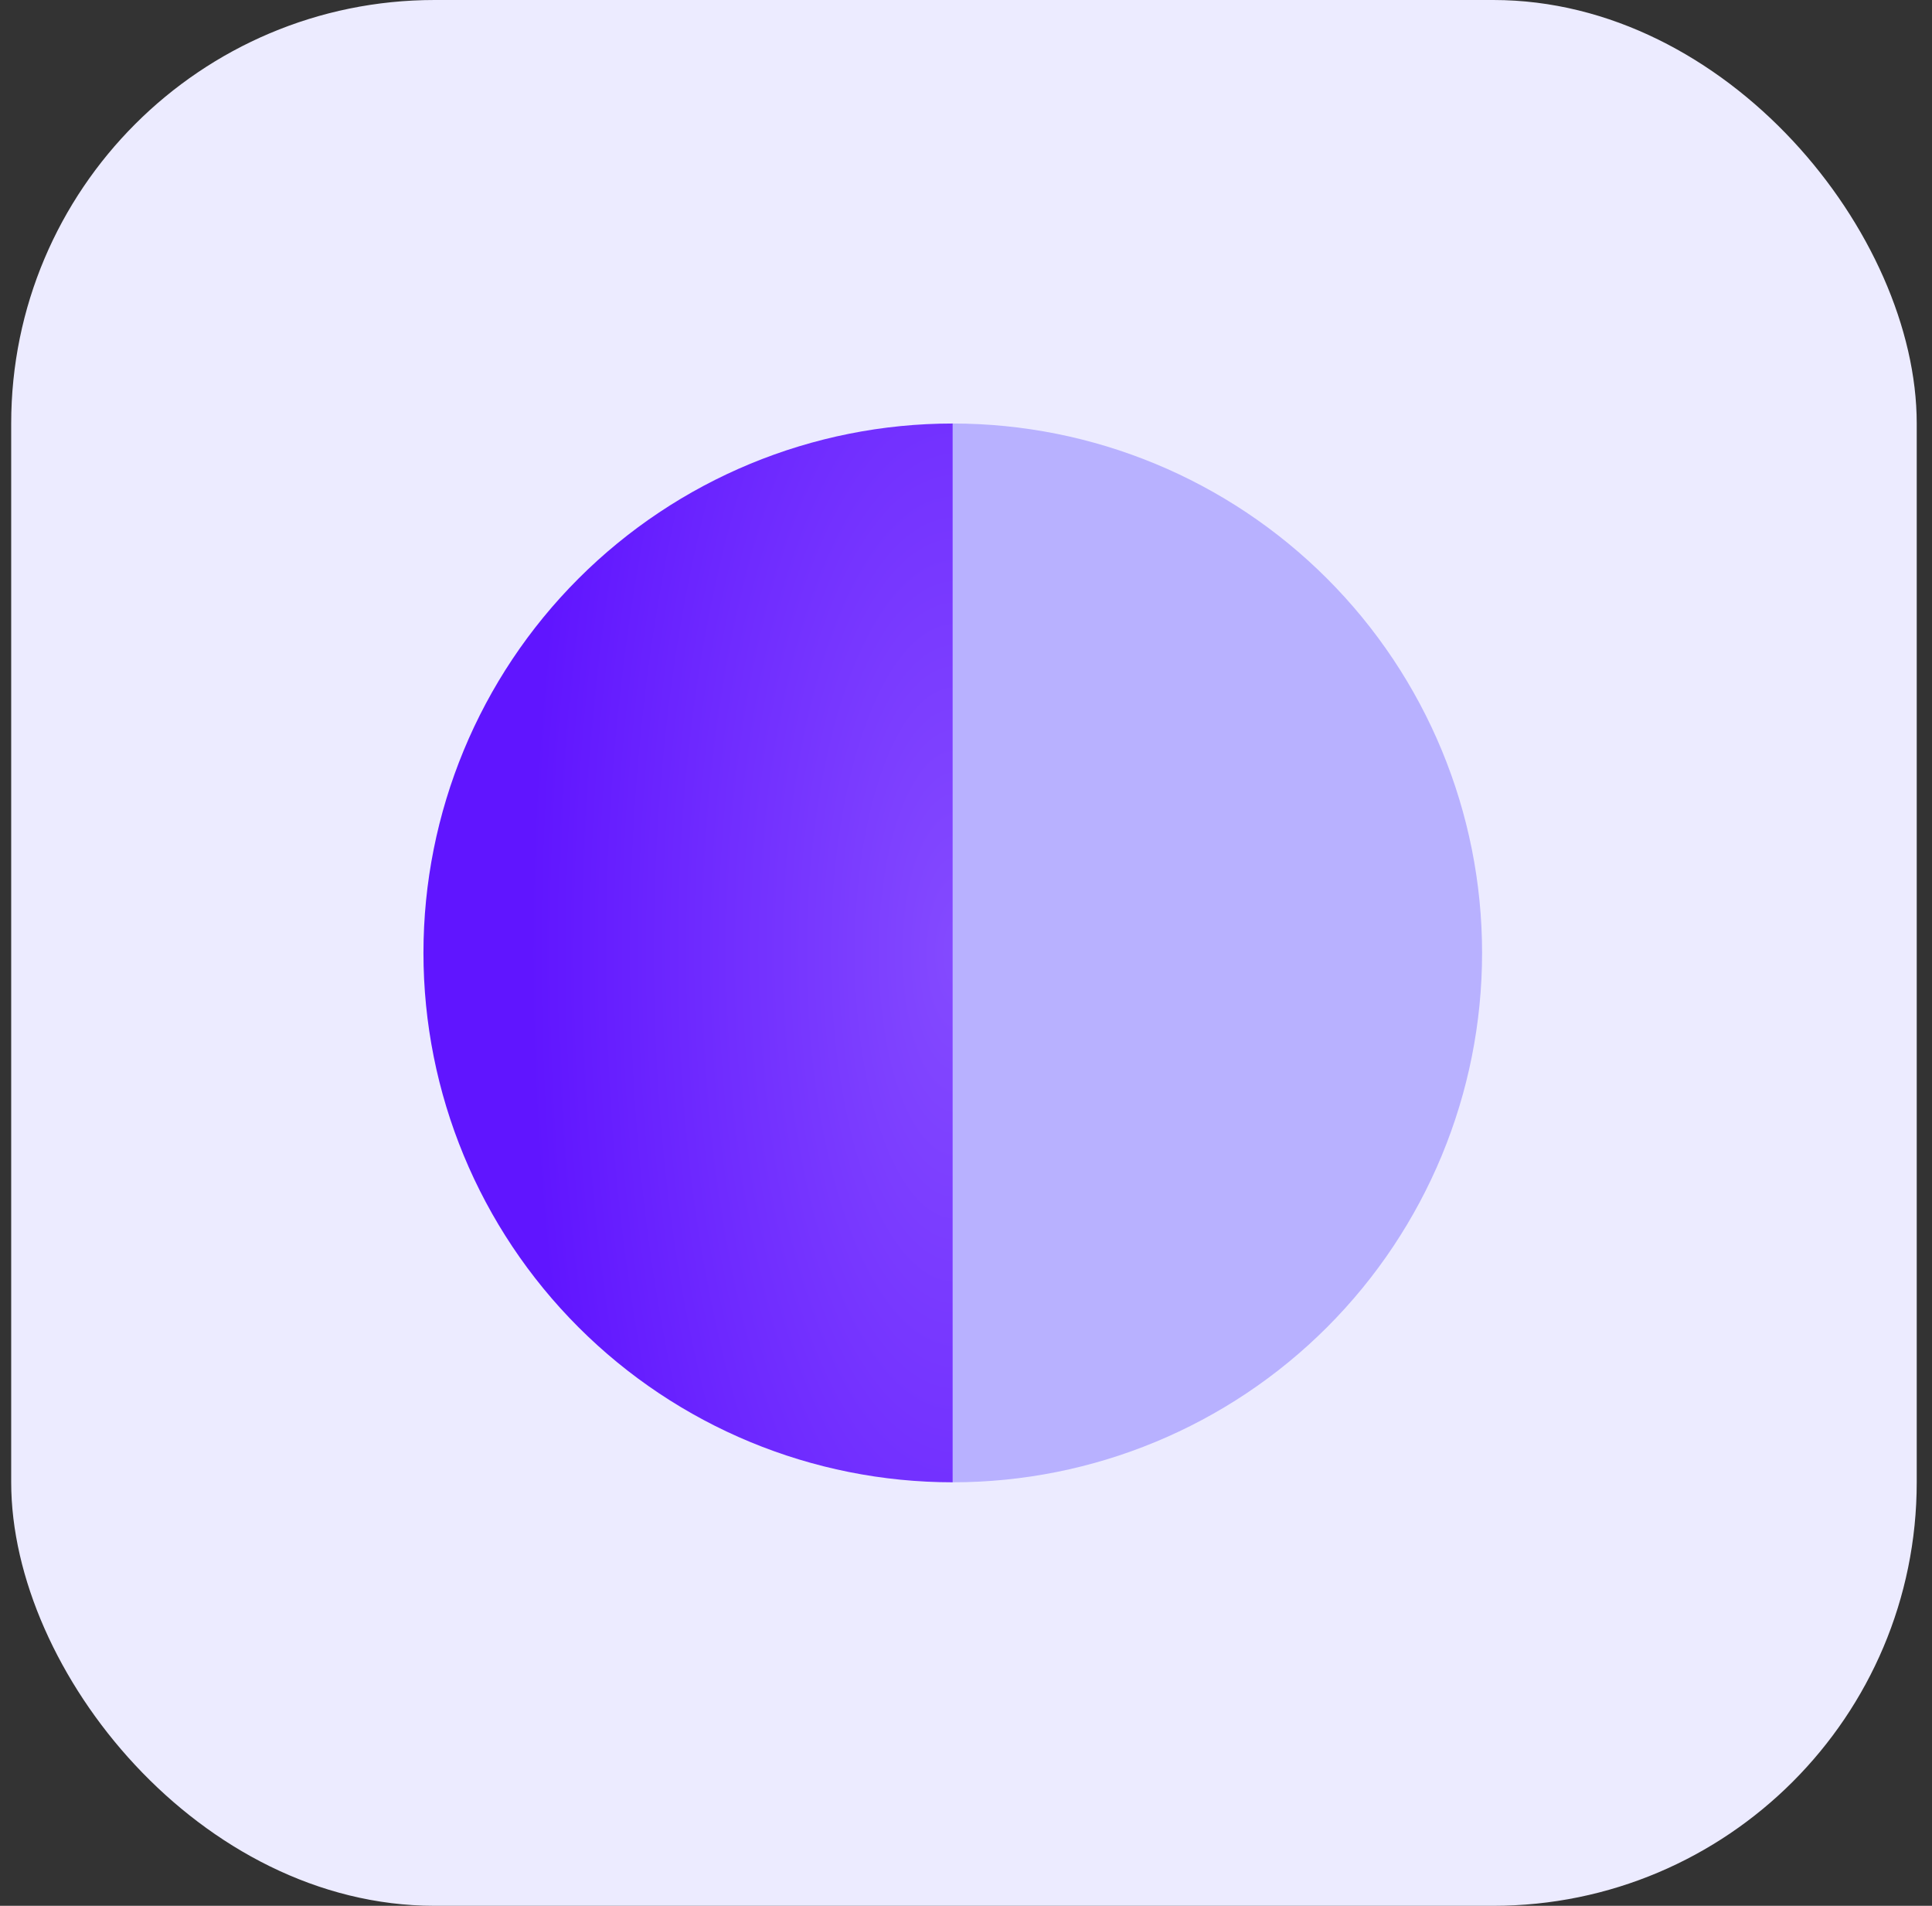
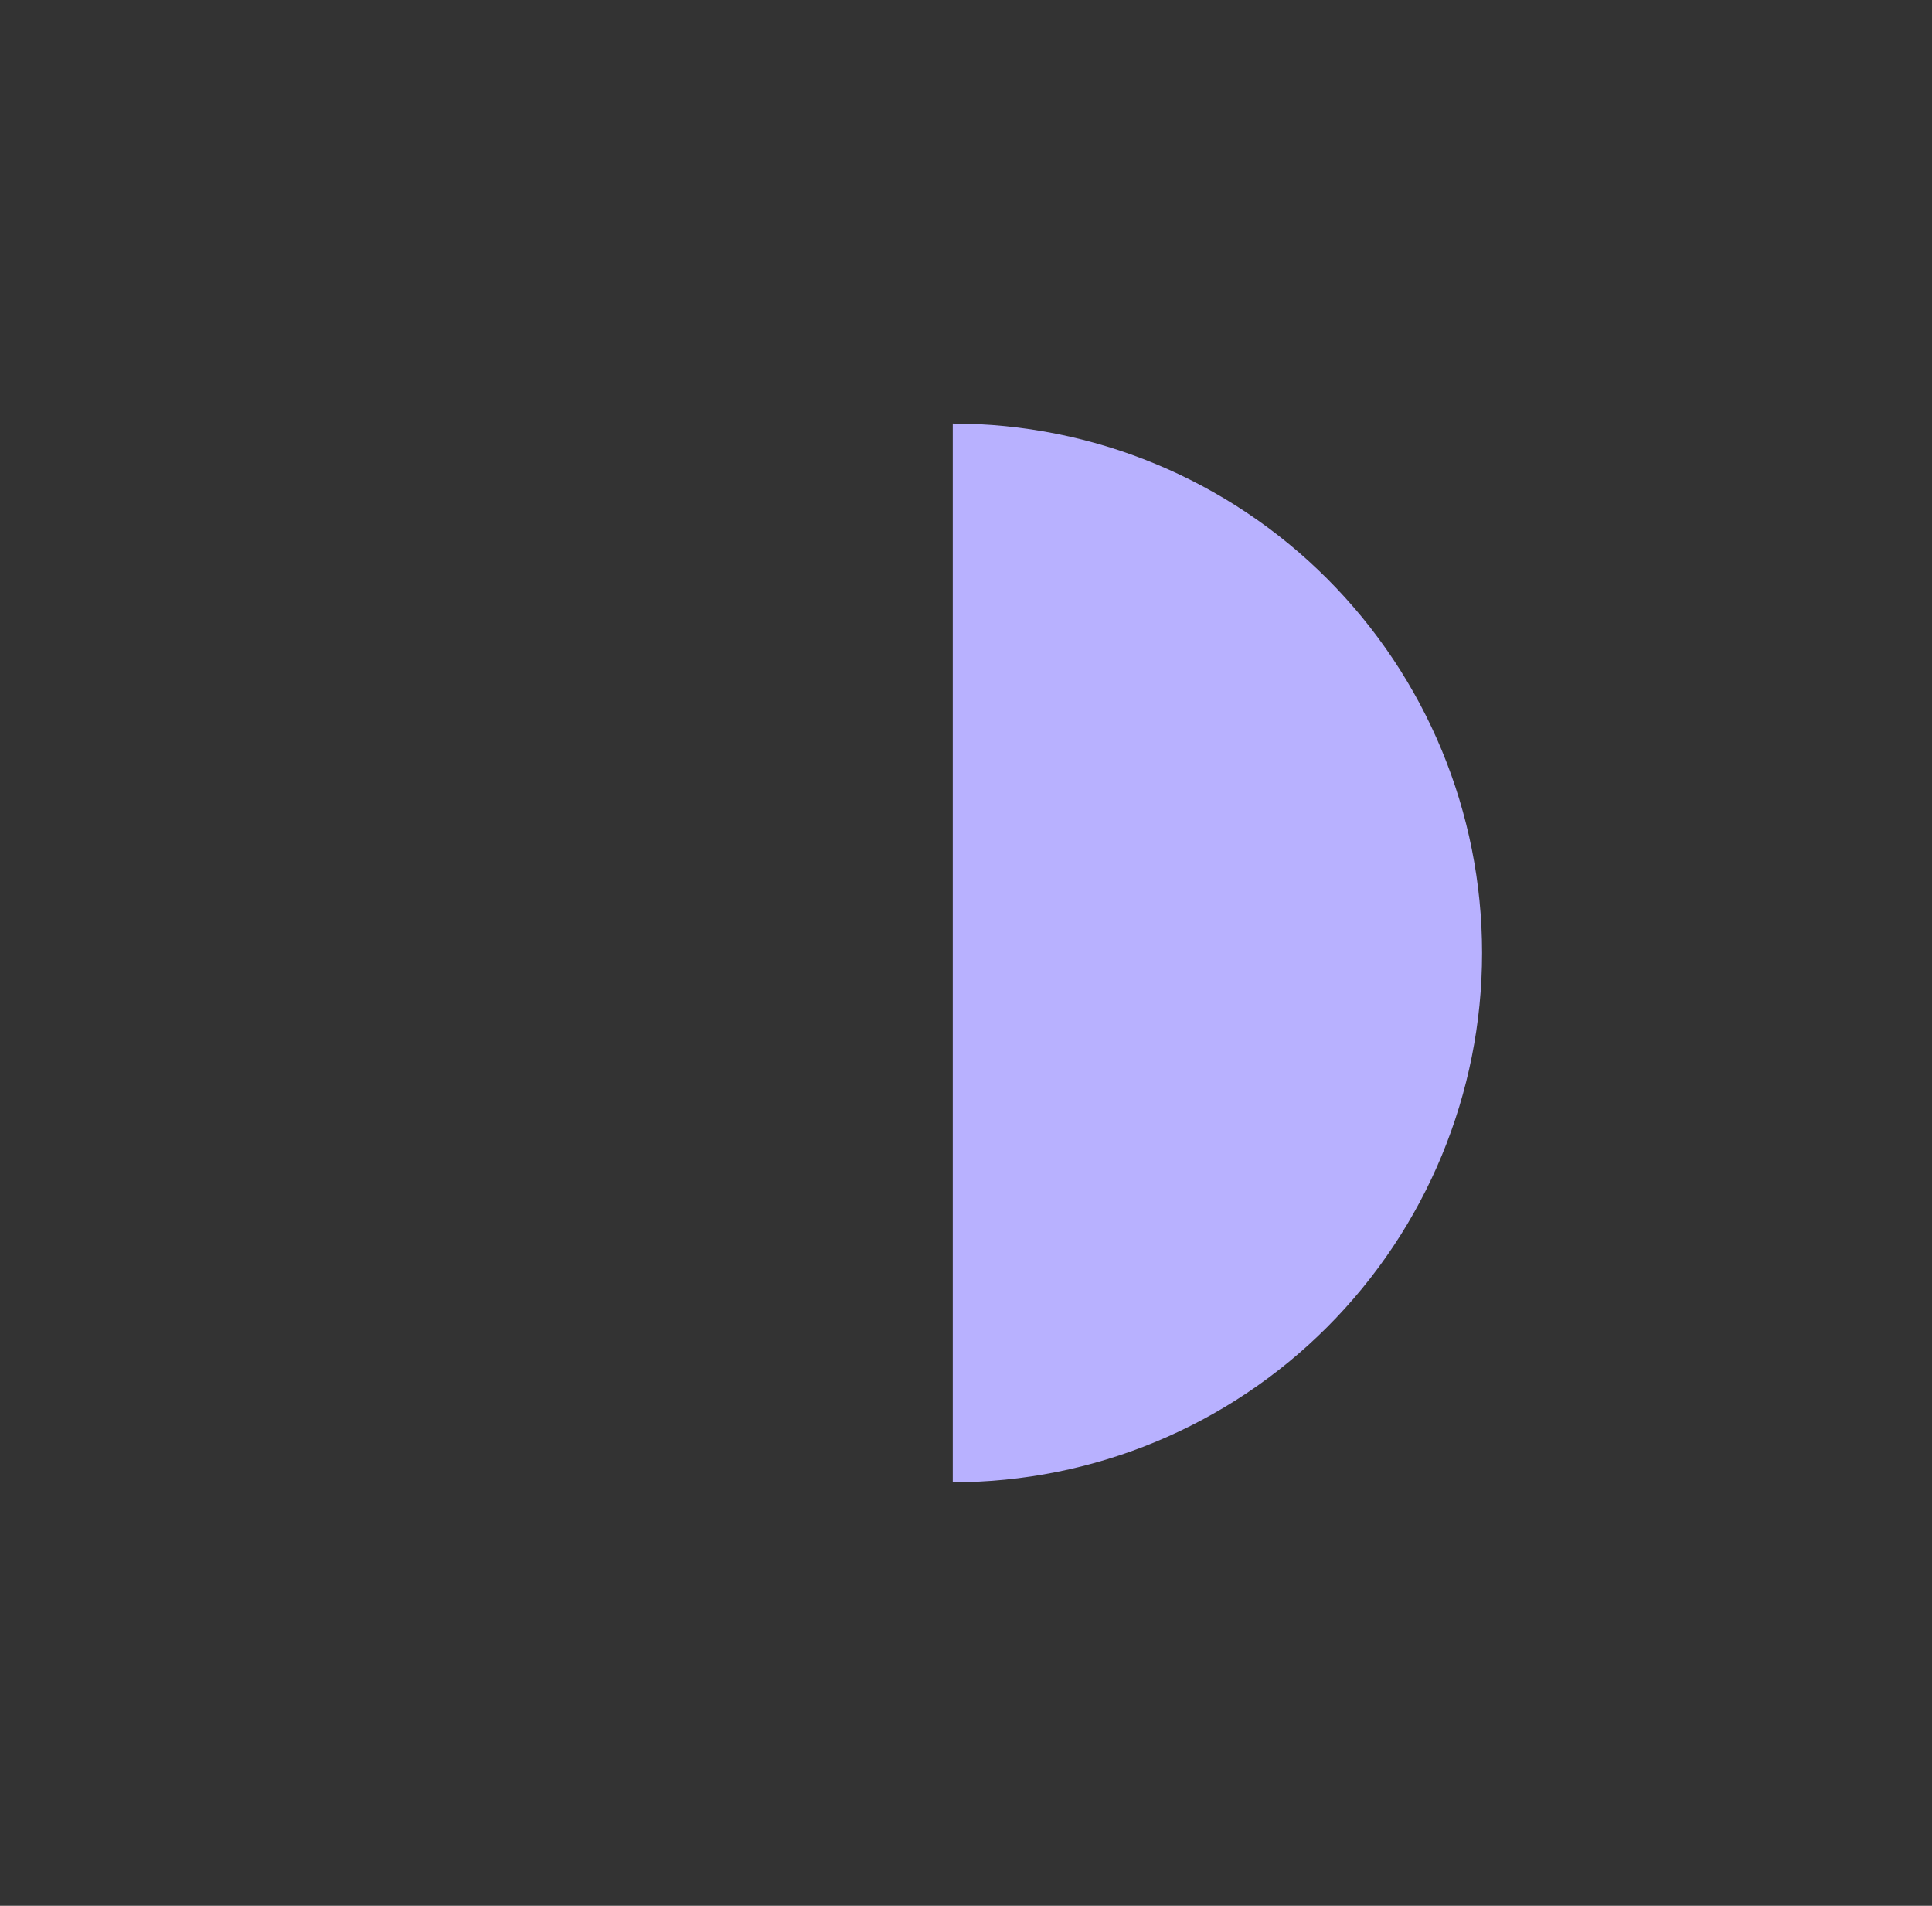
<svg xmlns="http://www.w3.org/2000/svg" width="73" height="72" viewBox="0 0 73 72" fill="none">
  <rect x="0" y="0" width="73" height="72" fill="#333333" stroke="none" />
-   <rect x="0.423" width="72" height="72" rx="16" fill="#ECEBFF" />
-   <path d="M36 16C30.696 16 25.609 18.107 21.858 21.858C18.107 25.609 16 30.696 16 36C16 41.304 18.107 46.391 21.858 50.142C25.609 53.893 30.696 56 36 56L36 36V16Z" fill="url(#paint0_radial_12_759)" />
  <path d="M36 56C41.304 56 46.391 53.893 50.142 50.142C53.893 46.391 56 41.304 56 36C56 30.696 53.893 25.609 50.142 21.858C46.391 18.107 41.304 16 36 16L36 36L36 56Z" fill="#B8B1FF" />
  <defs>
    <radialGradient id="paint0_radial_12_759" cx="0" cy="0" r="1" gradientUnits="userSpaceOnUse" gradientTransform="translate(36.103 36) rotate(90) scale(42.5 16.099)">
      <stop stop-color="#844AFF" />
      <stop offset="1" stop-color="#6015FF" />
    </radialGradient>
  </defs>
</svg>